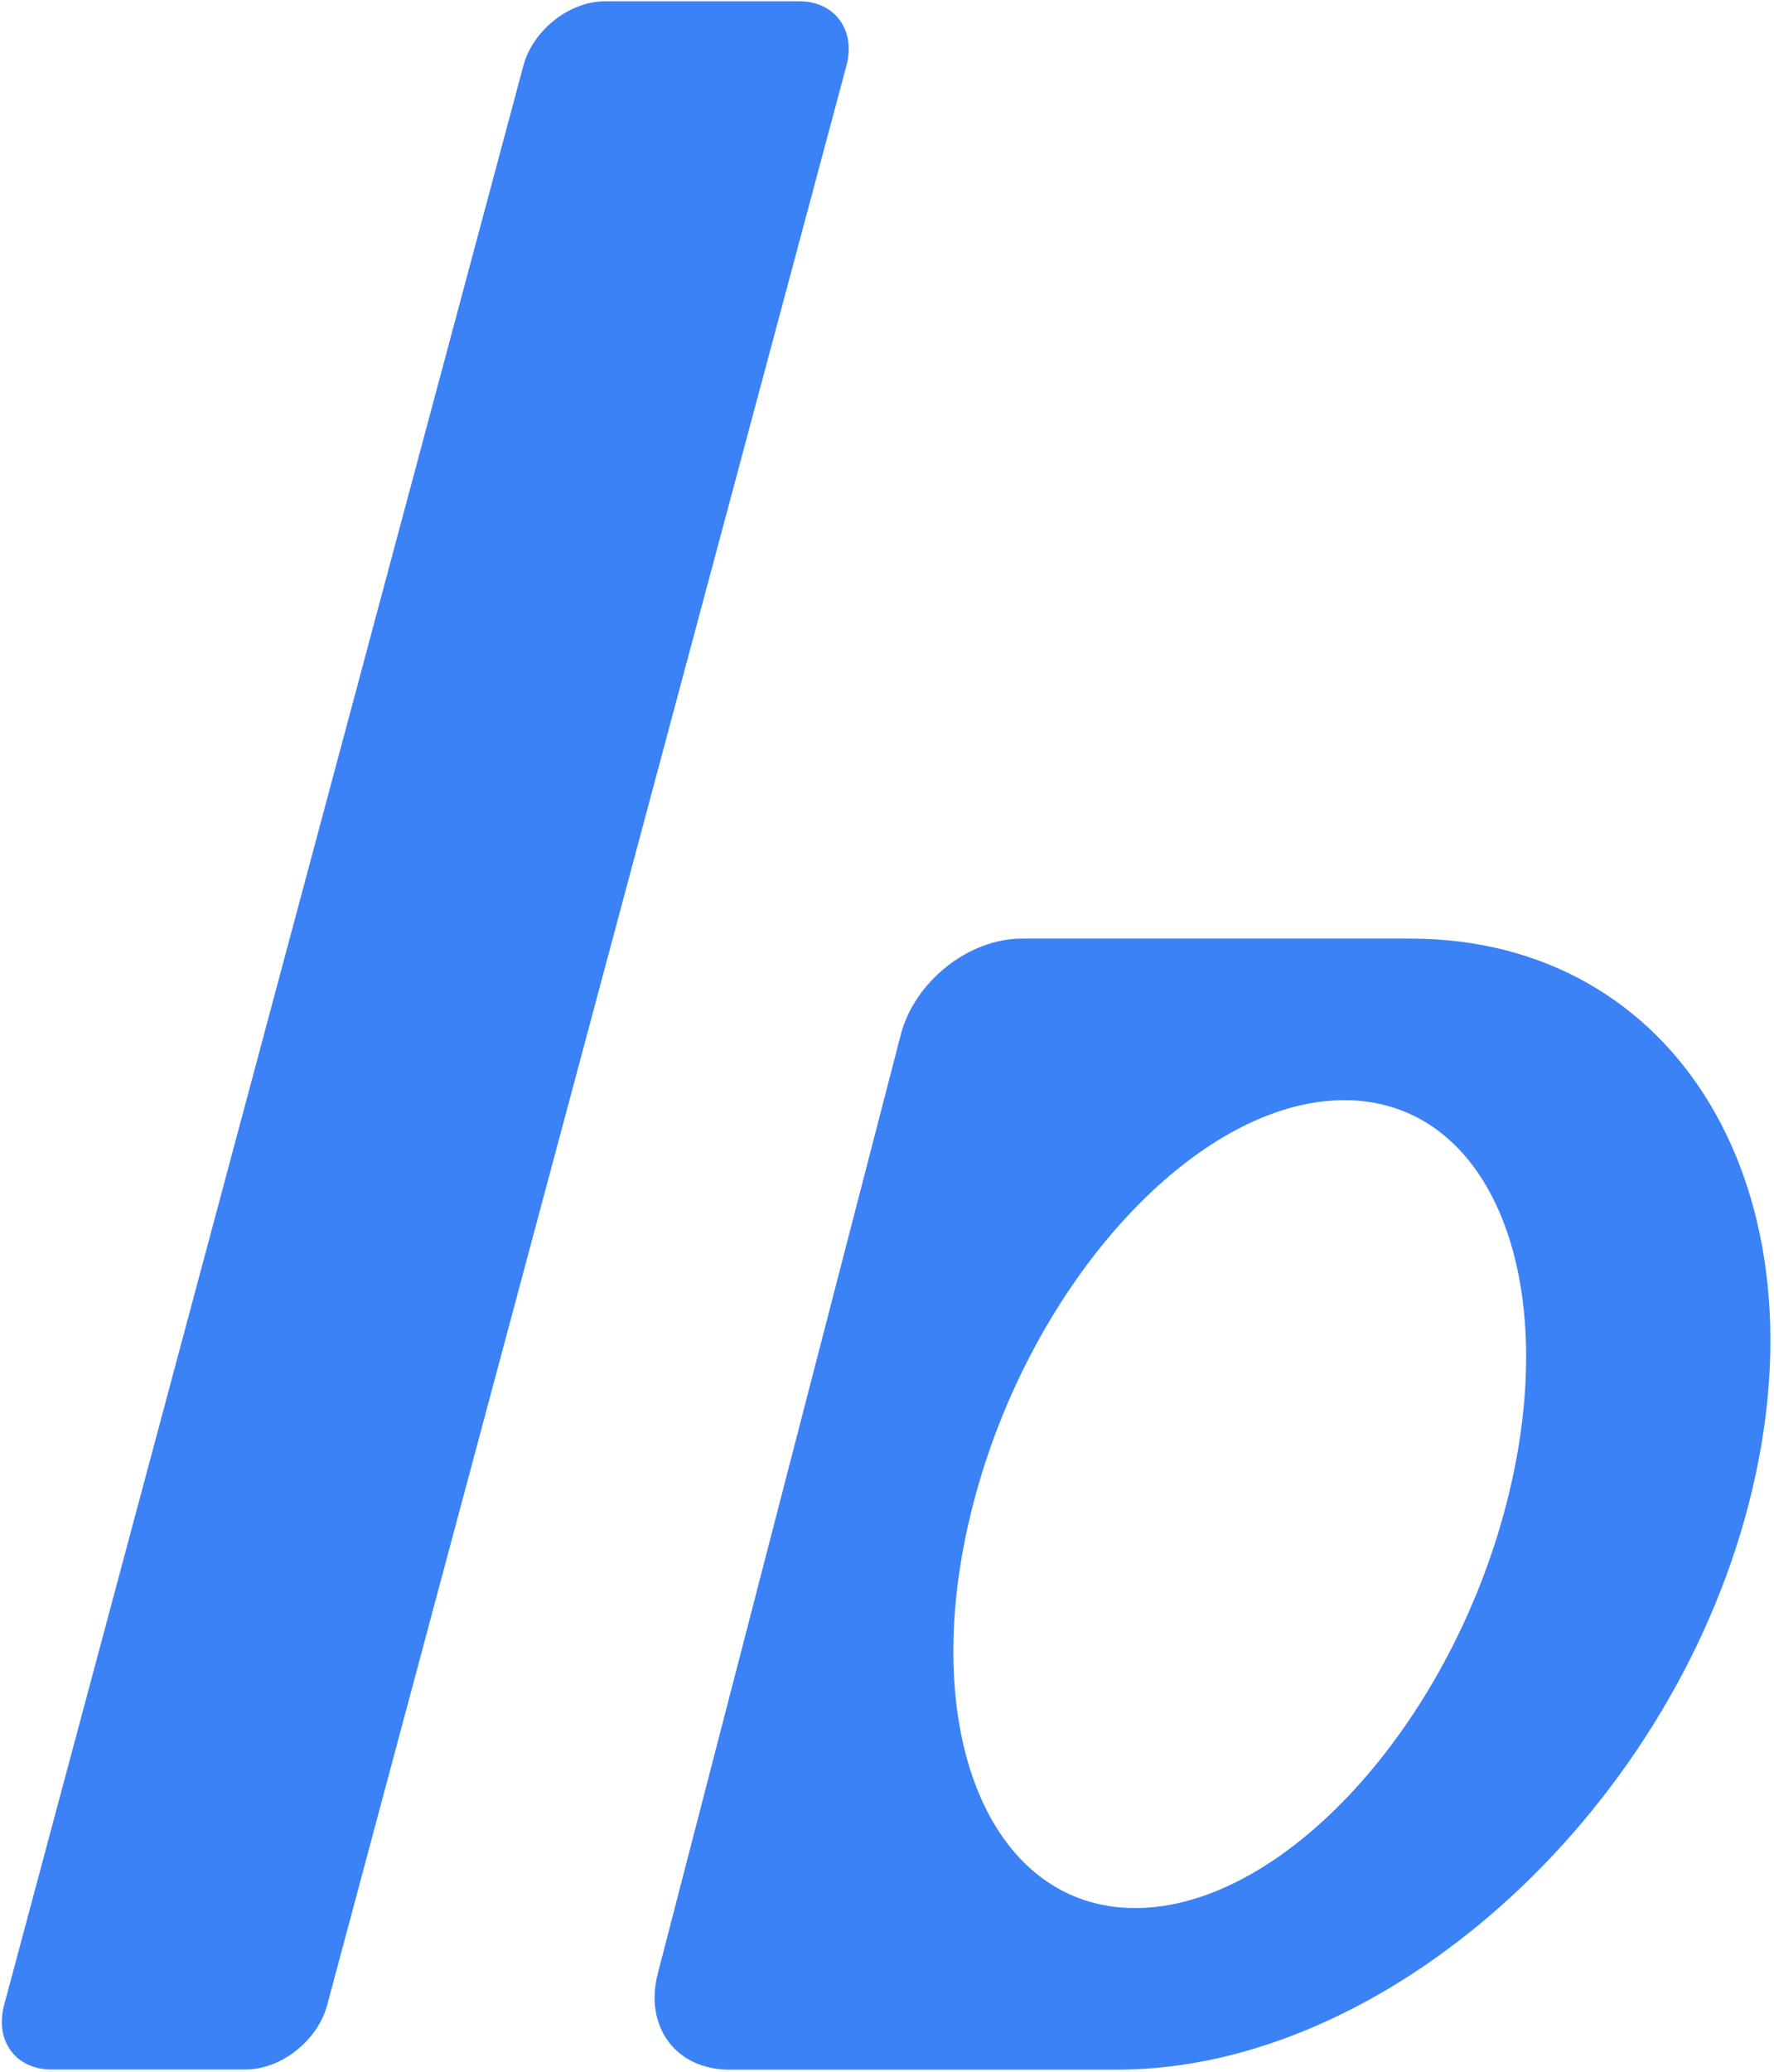
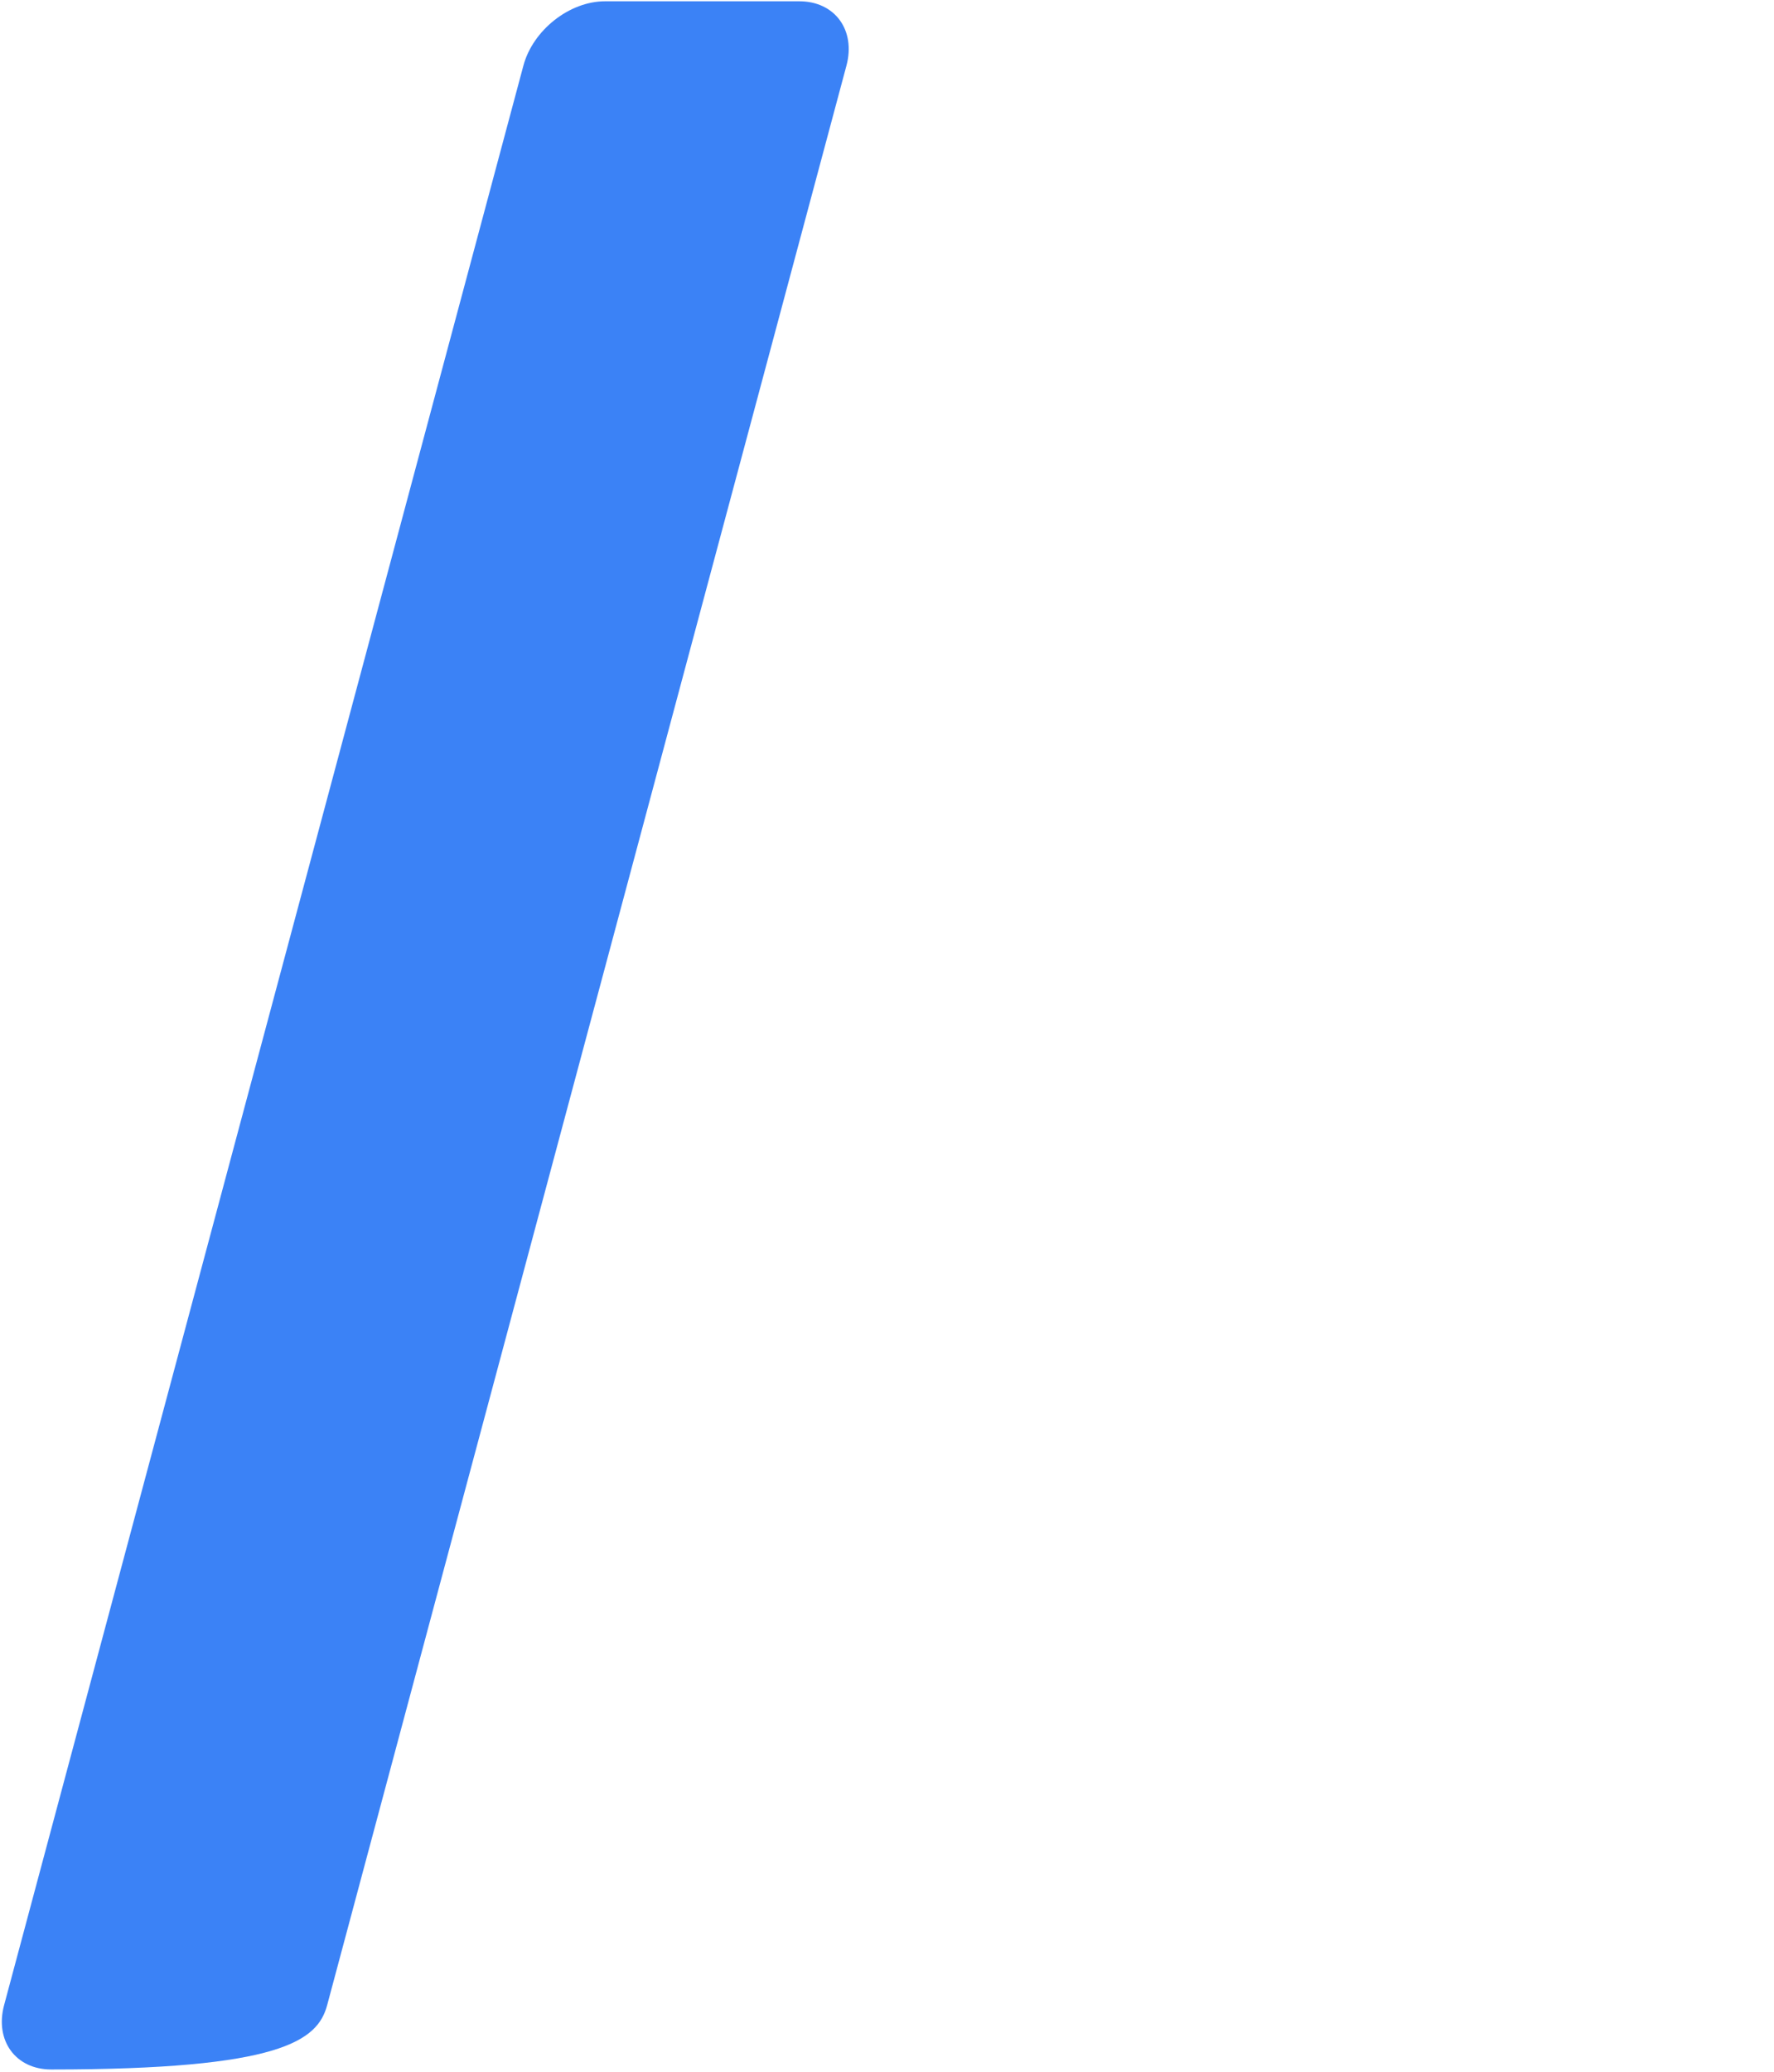
<svg xmlns="http://www.w3.org/2000/svg" width="100%" height="100%" viewBox="0 0 549 641" version="1.1" xml:space="preserve" style="fill-rule:evenodd;clip-rule:evenodd;stroke-linejoin:round;stroke-miterlimit:2;">
  <g transform="matrix(1,0,0,1,-204.13,-159.5)">
    <g transform="matrix(0.645,0,-0.338,1.262,-26.915,-228.797)">
-       <path d="M934,323.776C934,315.069 920.168,308 903.132,308L809.868,308C792.832,308 779,315.069 779,323.776L779,799.224C779,807.931 792.832,815 809.868,815L903.132,815C920.168,815 934,807.931 934,799.224L934,323.776Z" style="fill:rgb(59,130,246);" />
+       <path d="M934,323.776C934,315.069 920.168,308 903.132,308L809.868,308C792.832,308 779,315.069 779,323.776L779,799.224C779,807.931 792.832,815 809.868,815C920.168,815 934,807.931 934,799.224L934,323.776Z" style="fill:rgb(59,130,246);" />
    </g>
    <g transform="matrix(1,0,0,1.035,0,-28.221)">
-       <path d="M482.893,490.641C487.139,474.793 503.907,461.926 520.314,461.926L640.587,461.926C723.374,461.926 770.291,537.669 745.293,630.963C720.295,724.257 632.787,800 550,800L429.728,800C413.321,800 403.448,787.133 407.694,771.285L482.893,490.641ZM620.146,510.222C574.613,510.222 523.149,564.324 505.293,630.963C487.438,697.602 509.908,751.704 555.441,751.704C600.974,751.704 652.438,697.602 670.293,630.963C688.149,564.324 665.679,510.222 620.146,510.222Z" style="fill:rgb(59,130,246);" />
-     </g>
+       </g>
  </g>
</svg>